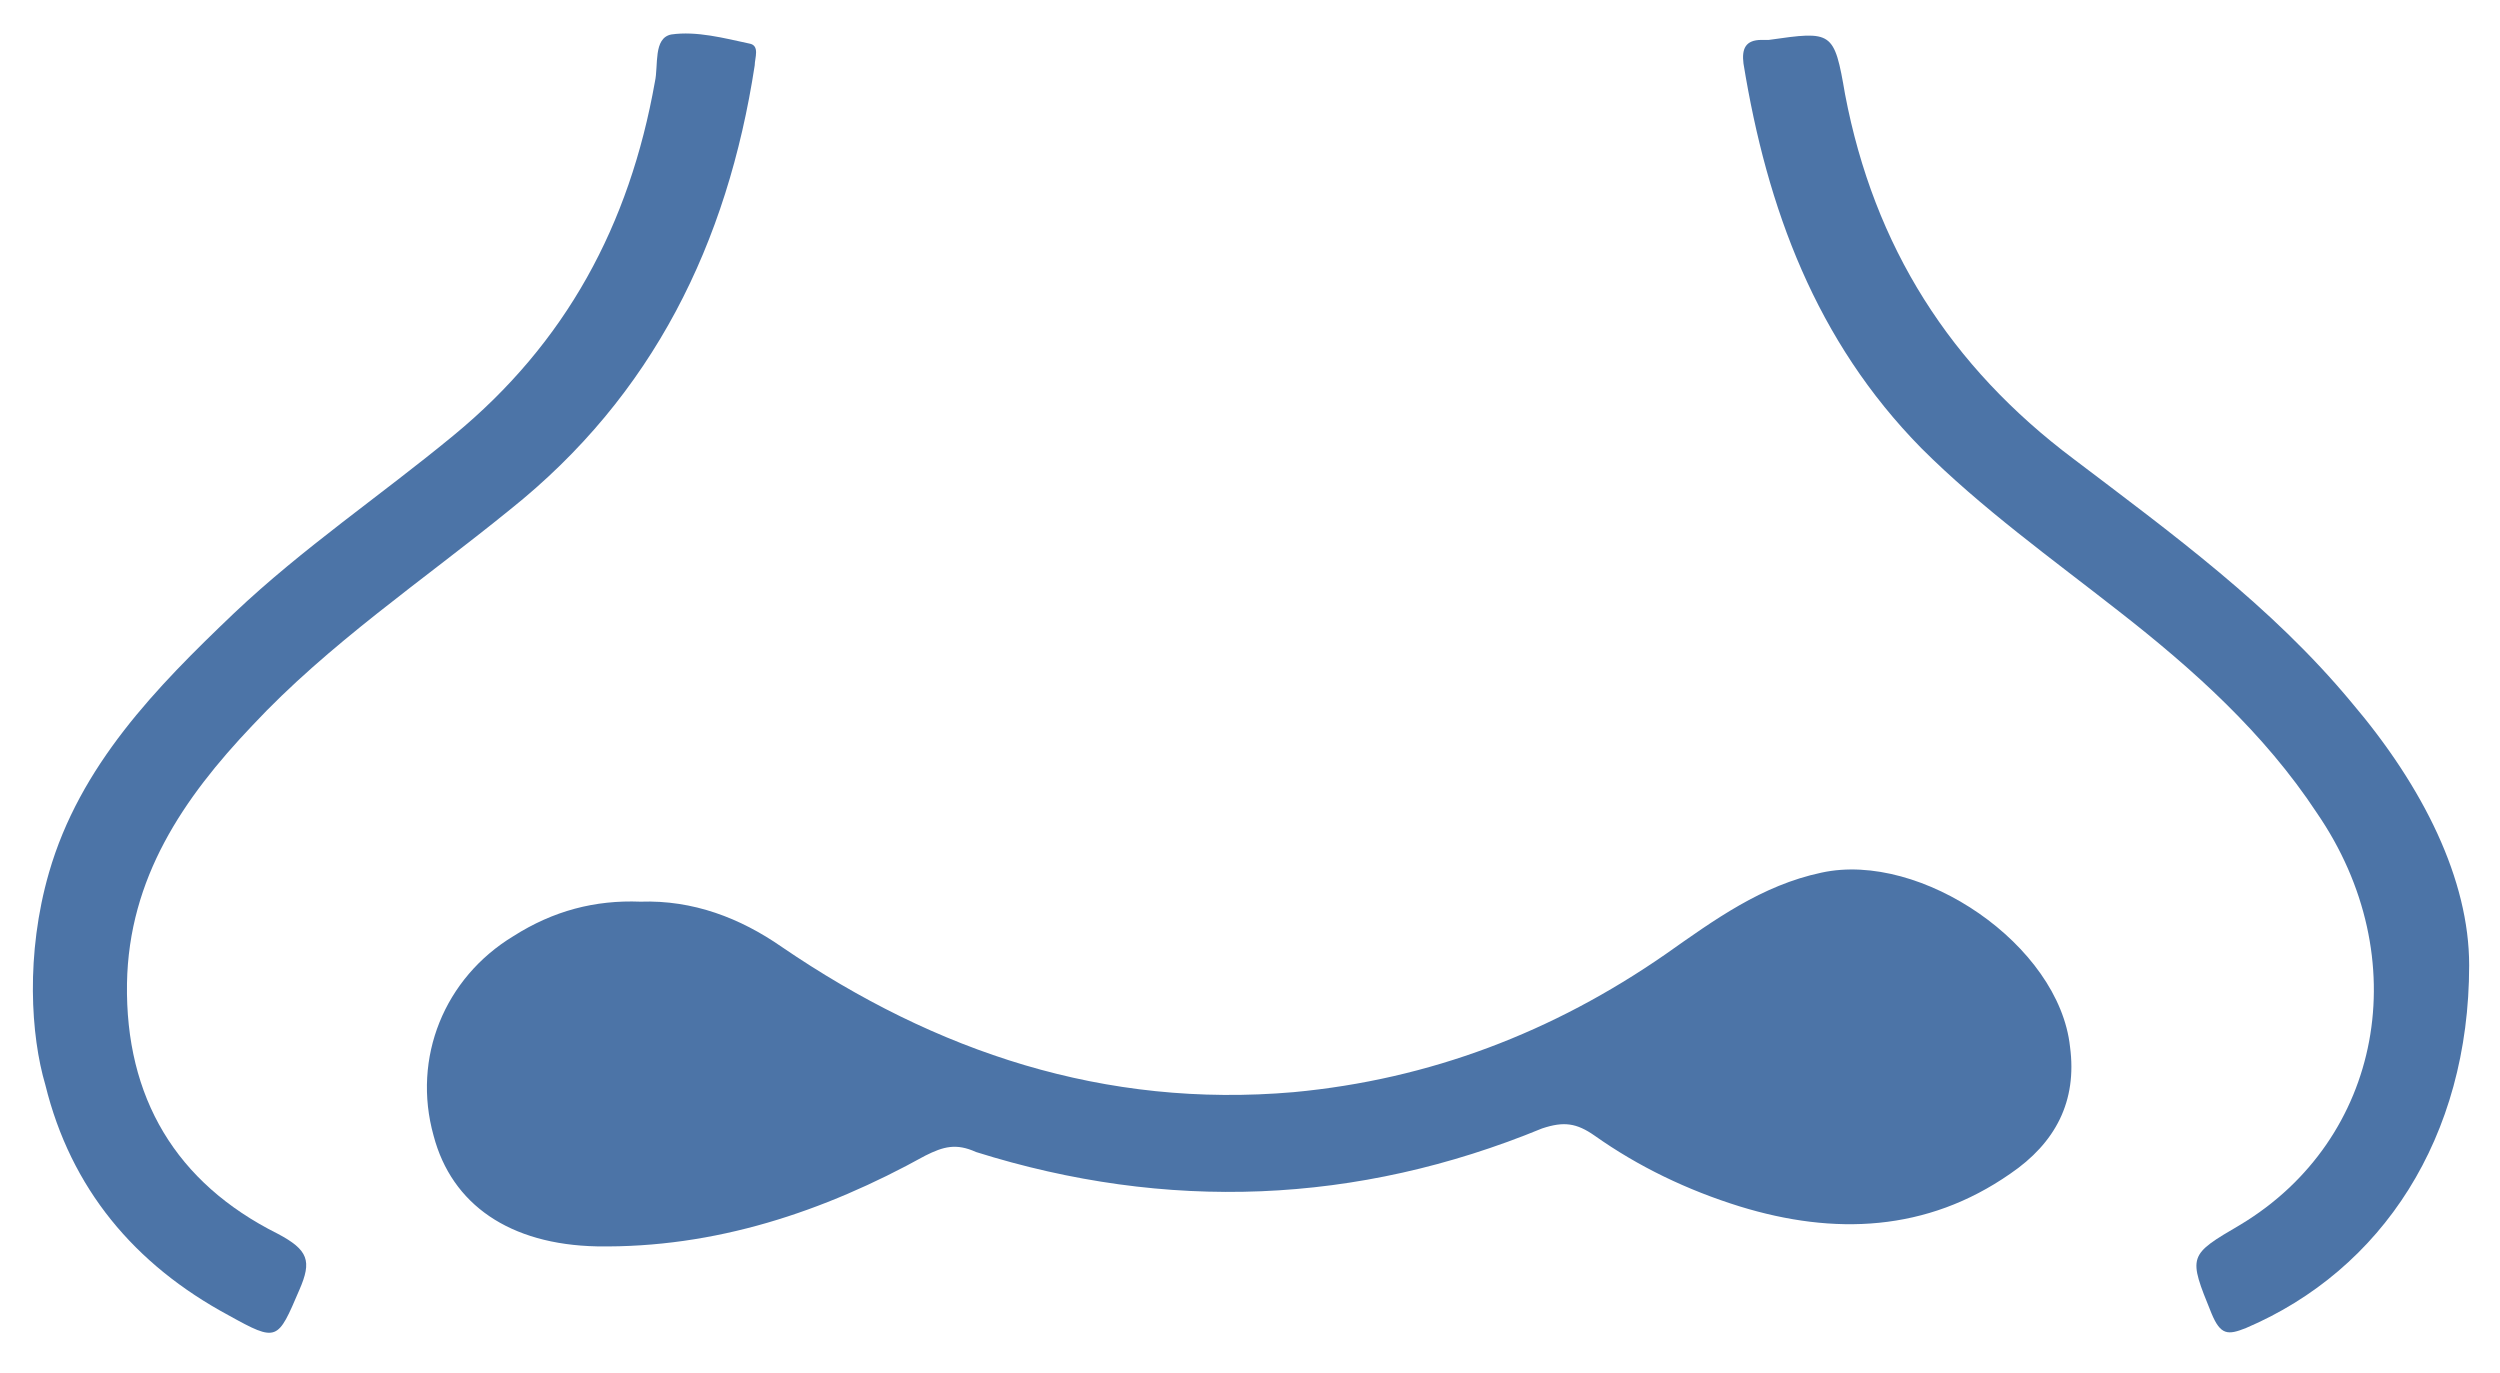
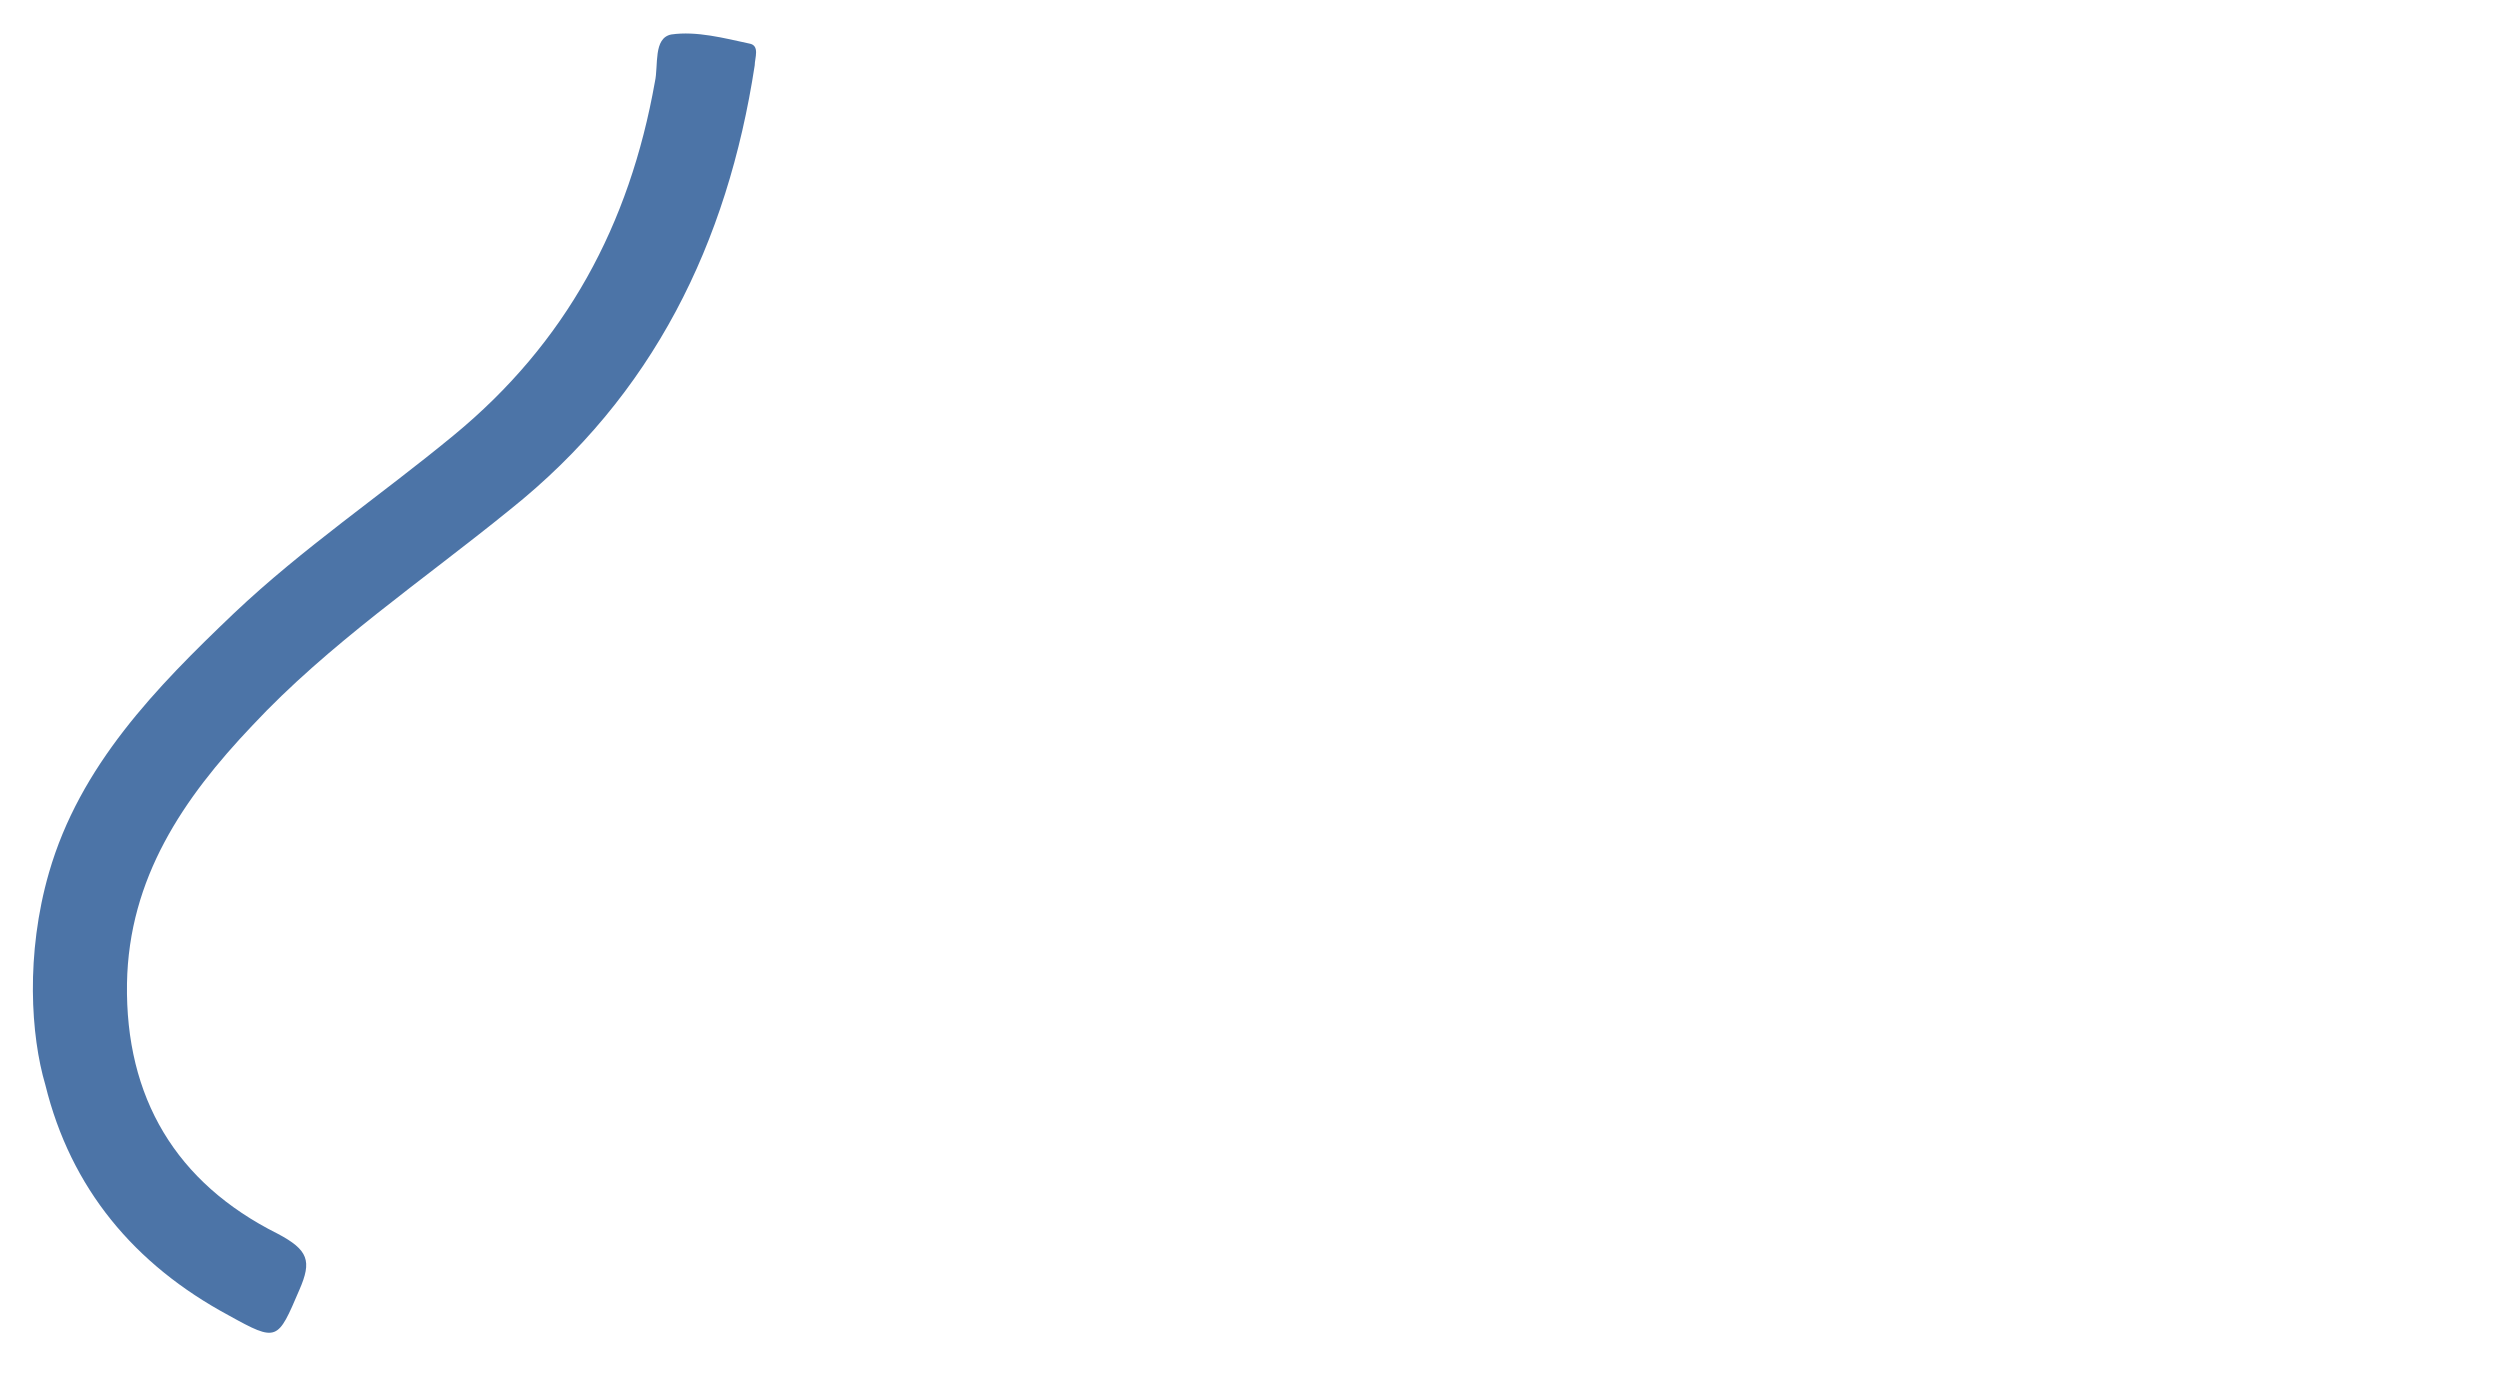
<svg xmlns="http://www.w3.org/2000/svg" version="1.1" id="Слой_1" x="0px" y="0px" viewBox="0 0 137.8 75.7" style="enable-background:new 0 0 137.8 75.7;" xml:space="preserve">
  <style type="text/css">
	.st0{fill:#4C74A7;}
</style>
  <g>
    <path class="st0" d="M2.7,48.1c1.7-5.9,5.9-10.2,10.2-14.3c3.8-3.6,8.1-6.5,12.1-9.8c6.2-5.1,9.7-11.6,11.1-19.5   c0.2-0.9-0.1-2.4,0.9-2.6c1.4-0.2,2.9,0.2,4.3,0.5c0.6,0.1,0.3,0.8,0.3,1.2c-1.5,9.8-5.6,18.2-13.5,24.5c-4.8,3.9-10,7.4-14.2,11.9   c-3.8,4-6.8,8.4-6.9,14.2C6.9,60.5,9.7,65.2,15.3,68c1.7,0.9,1.9,1.5,1.2,3.1c-1.2,2.8-1.2,2.9-3.9,1.4c-5.2-2.8-8.7-7-10.1-12.7   C1.7,57.1,1.4,52.6,2.7,48.1z" />
-     <path class="st0" d="M35.3,49.7c2.9-0.1,5.5,0.9,7.8,2.5c8.5,5.8,17.8,8.9,28.2,8c7.5-0.7,14.3-3.3,20.5-7.6   c2.7-1.9,5.3-3.8,8.6-4.5c5.5-1.2,13.1,4,13.7,9.6c0.4,3-0.8,5.3-3.3,7c-4.6,3.2-9.7,3.4-14.9,1.8c-2.9-0.9-5.6-2.2-8-3.9   c-1-0.7-1.7-0.8-2.9-0.4c-10.2,4.2-20.7,4.6-31.2,1.3C52.7,63,52,63.2,51,63.7c-5.6,3.1-11.6,5.1-18.1,5c-4.8-0.1-8-2.3-9-6.1   c-1.2-4.3,0.6-8.7,4.4-11C30.5,50.2,32.8,49.6,35.3,49.7z" />
-     <path class="st0" d="M136.1,53.2c0,9.5-4.8,16.8-12.3,20c-1,0.4-1.4,0.4-1.9-0.8c-1.3-3.2-1.3-3.2,1.6-4.9   c7.8-4.7,9.7-14.7,4.2-22.7c-2.9-4.4-6.8-7.9-10.9-11.1c-3.7-2.9-7.6-5.7-10.9-9c-5.8-5.9-8.5-13.2-9.8-21.2   c-0.1-0.8,0.1-1.3,1-1.3c0.1,0,0.3,0,0.4,0c3.5-0.5,3.6-0.5,4.2,3c1.6,8.4,5.8,15,12.6,20.1c5.4,4.1,10.9,8.1,15.3,13.4   C133.6,43.4,136.1,48.5,136.1,53.2z" />
  </g>
</svg>